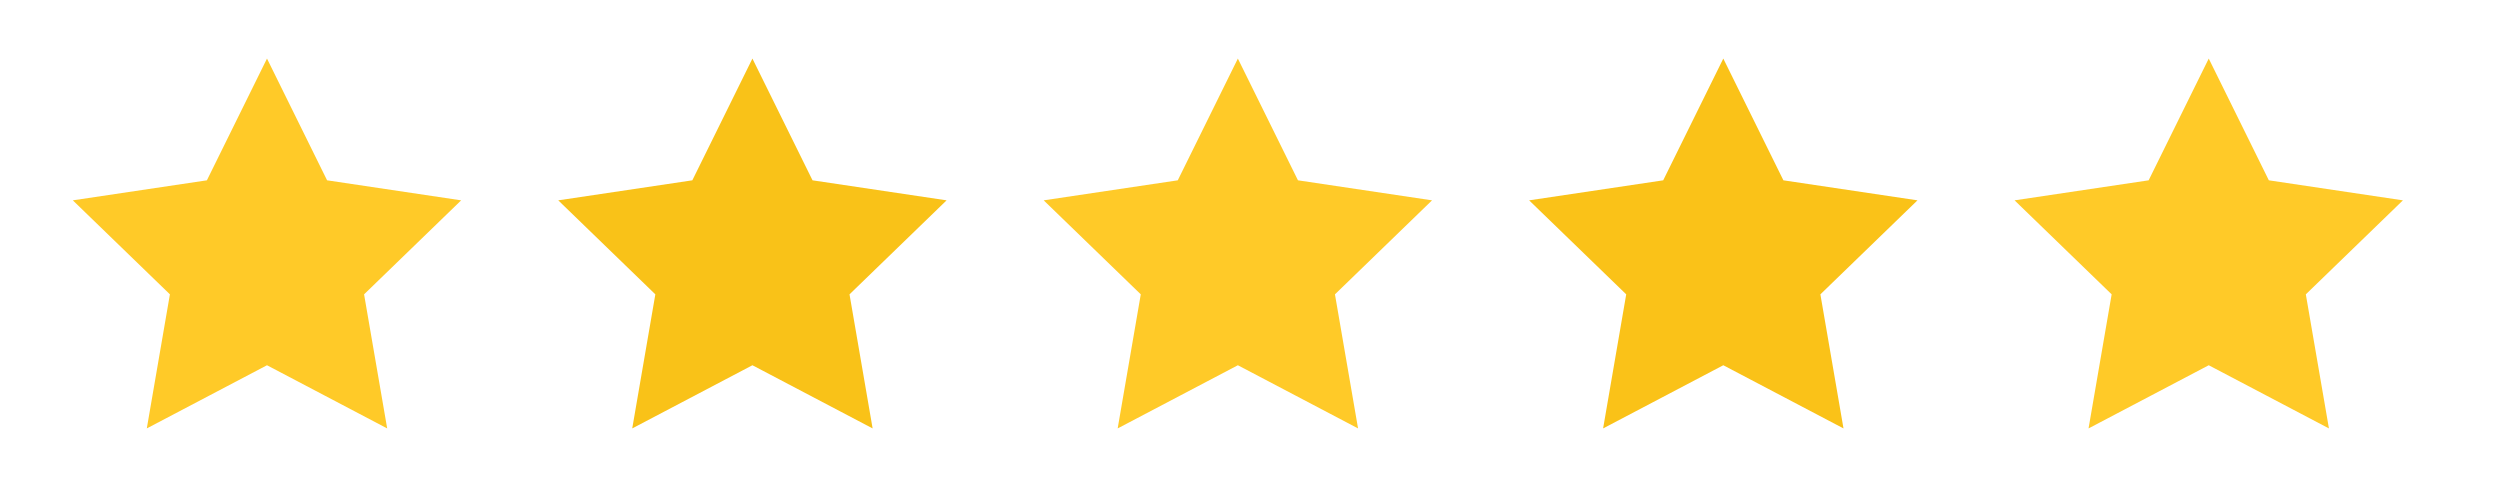
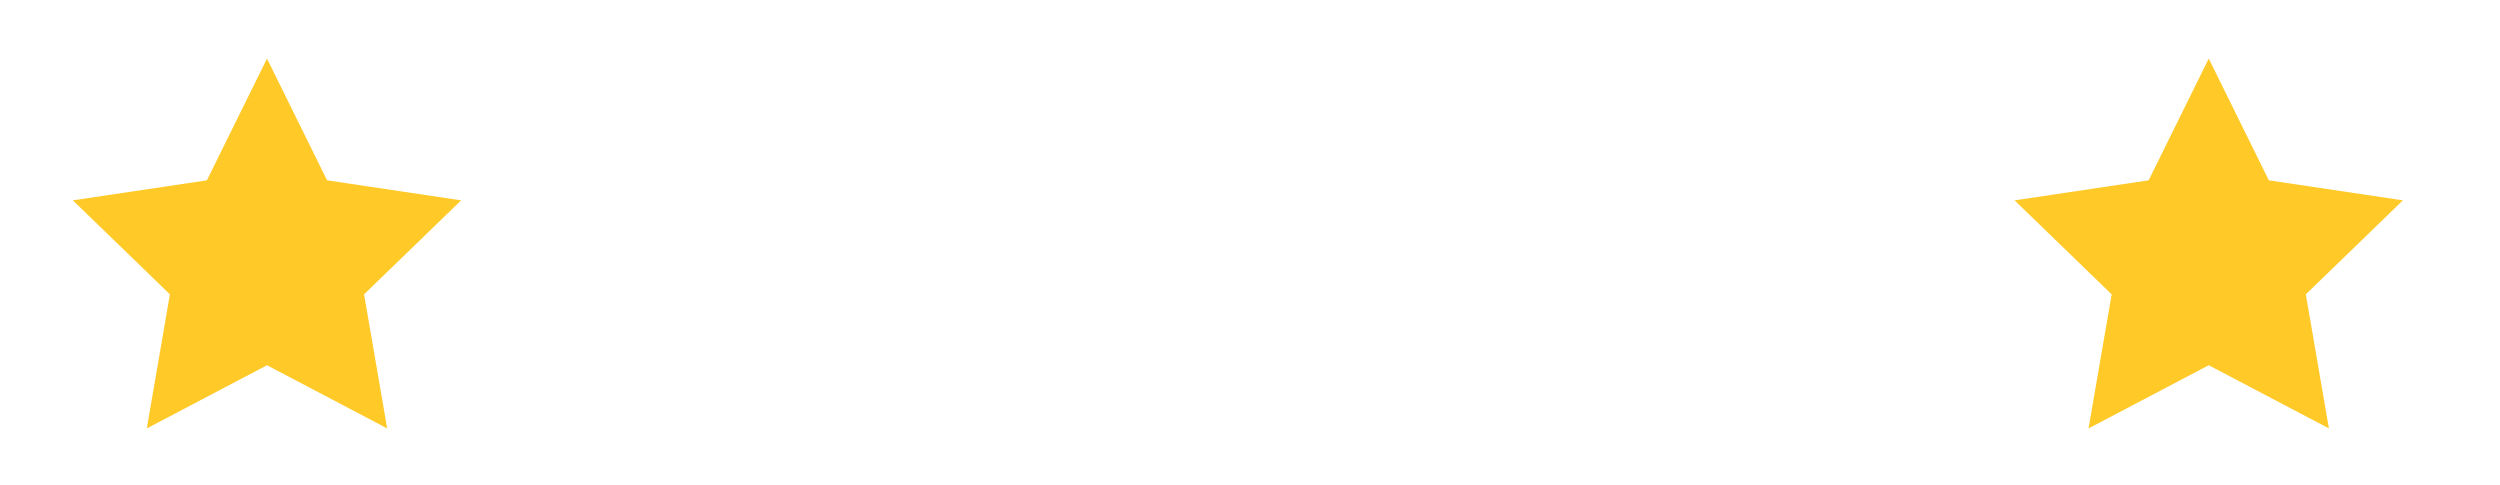
<svg xmlns="http://www.w3.org/2000/svg" xmlns:ns1="http://www.bohemiancoding.com/sketch/ns" width="103px" height="20px" viewBox="0 0 103 20" version="1.1">
  <title>5-stars</title>
  <desc>Created with Sketch.</desc>
  <defs />
  <g id="Page-1" stroke="none" stroke-width="1" fill="none" fill-rule="evenodd" ns1:type="MSPage">
    <g id="5-stars" ns1:type="MSLayerGroup" transform="translate(3, 2)">
      <path d="M8,0.413 L10.476,5.429 L16,6.254 L12,10.127 L12.952,15.651 L8,13.048 L3.048,15.651 L4,10.127 L-8.8817842e-16,6.254 L5.524,5.429 L8,0.413 Z" id="Shape" fill="#FFCA28" ns1:type="MSShapeGroup" />
-       <path d="M28,0.413 L30.476,5.429 L36,6.254 L32,10.127 L32.952,15.651 L28,13.048 L23.048,15.651 L24,10.127 L20,6.254 L25.524,5.429 L28,0.413 Z" id="Shape-Copy" fill="#F9C218" ns1:type="MSShapeGroup" />
-       <path d="M48,0.413 L50.476,5.429 L56,6.254 L52,10.127 L52.952,15.651 L48,13.048 L43.048,15.651 L44,10.127 L40,6.254 L45.524,5.429 L48,0.413 Z" id="Shape-Copy-2" fill="#FFCA28" ns1:type="MSShapeGroup" />
-       <path d="M68,0.413 L70.476,5.429 L76,6.254 L72,10.127 L72.952,15.651 L68,13.048 L63.048,15.651 L64,10.127 L60,6.254 L65.524,5.429 L68,0.413 Z" id="Shape-Copy-3" fill="#FAC218" ns1:type="MSShapeGroup" />
      <path d="M88,0.413 L90.476,5.429 L96,6.254 L92,10.127 L92.952,15.651 L88,13.048 L83.048,15.651 L84,10.127 L80,6.254 L85.524,5.429 L88,0.413 Z" id="Shape-Copy-4" fill="#FFCA28" ns1:type="MSShapeGroup" />
    </g>
  </g>
</svg>